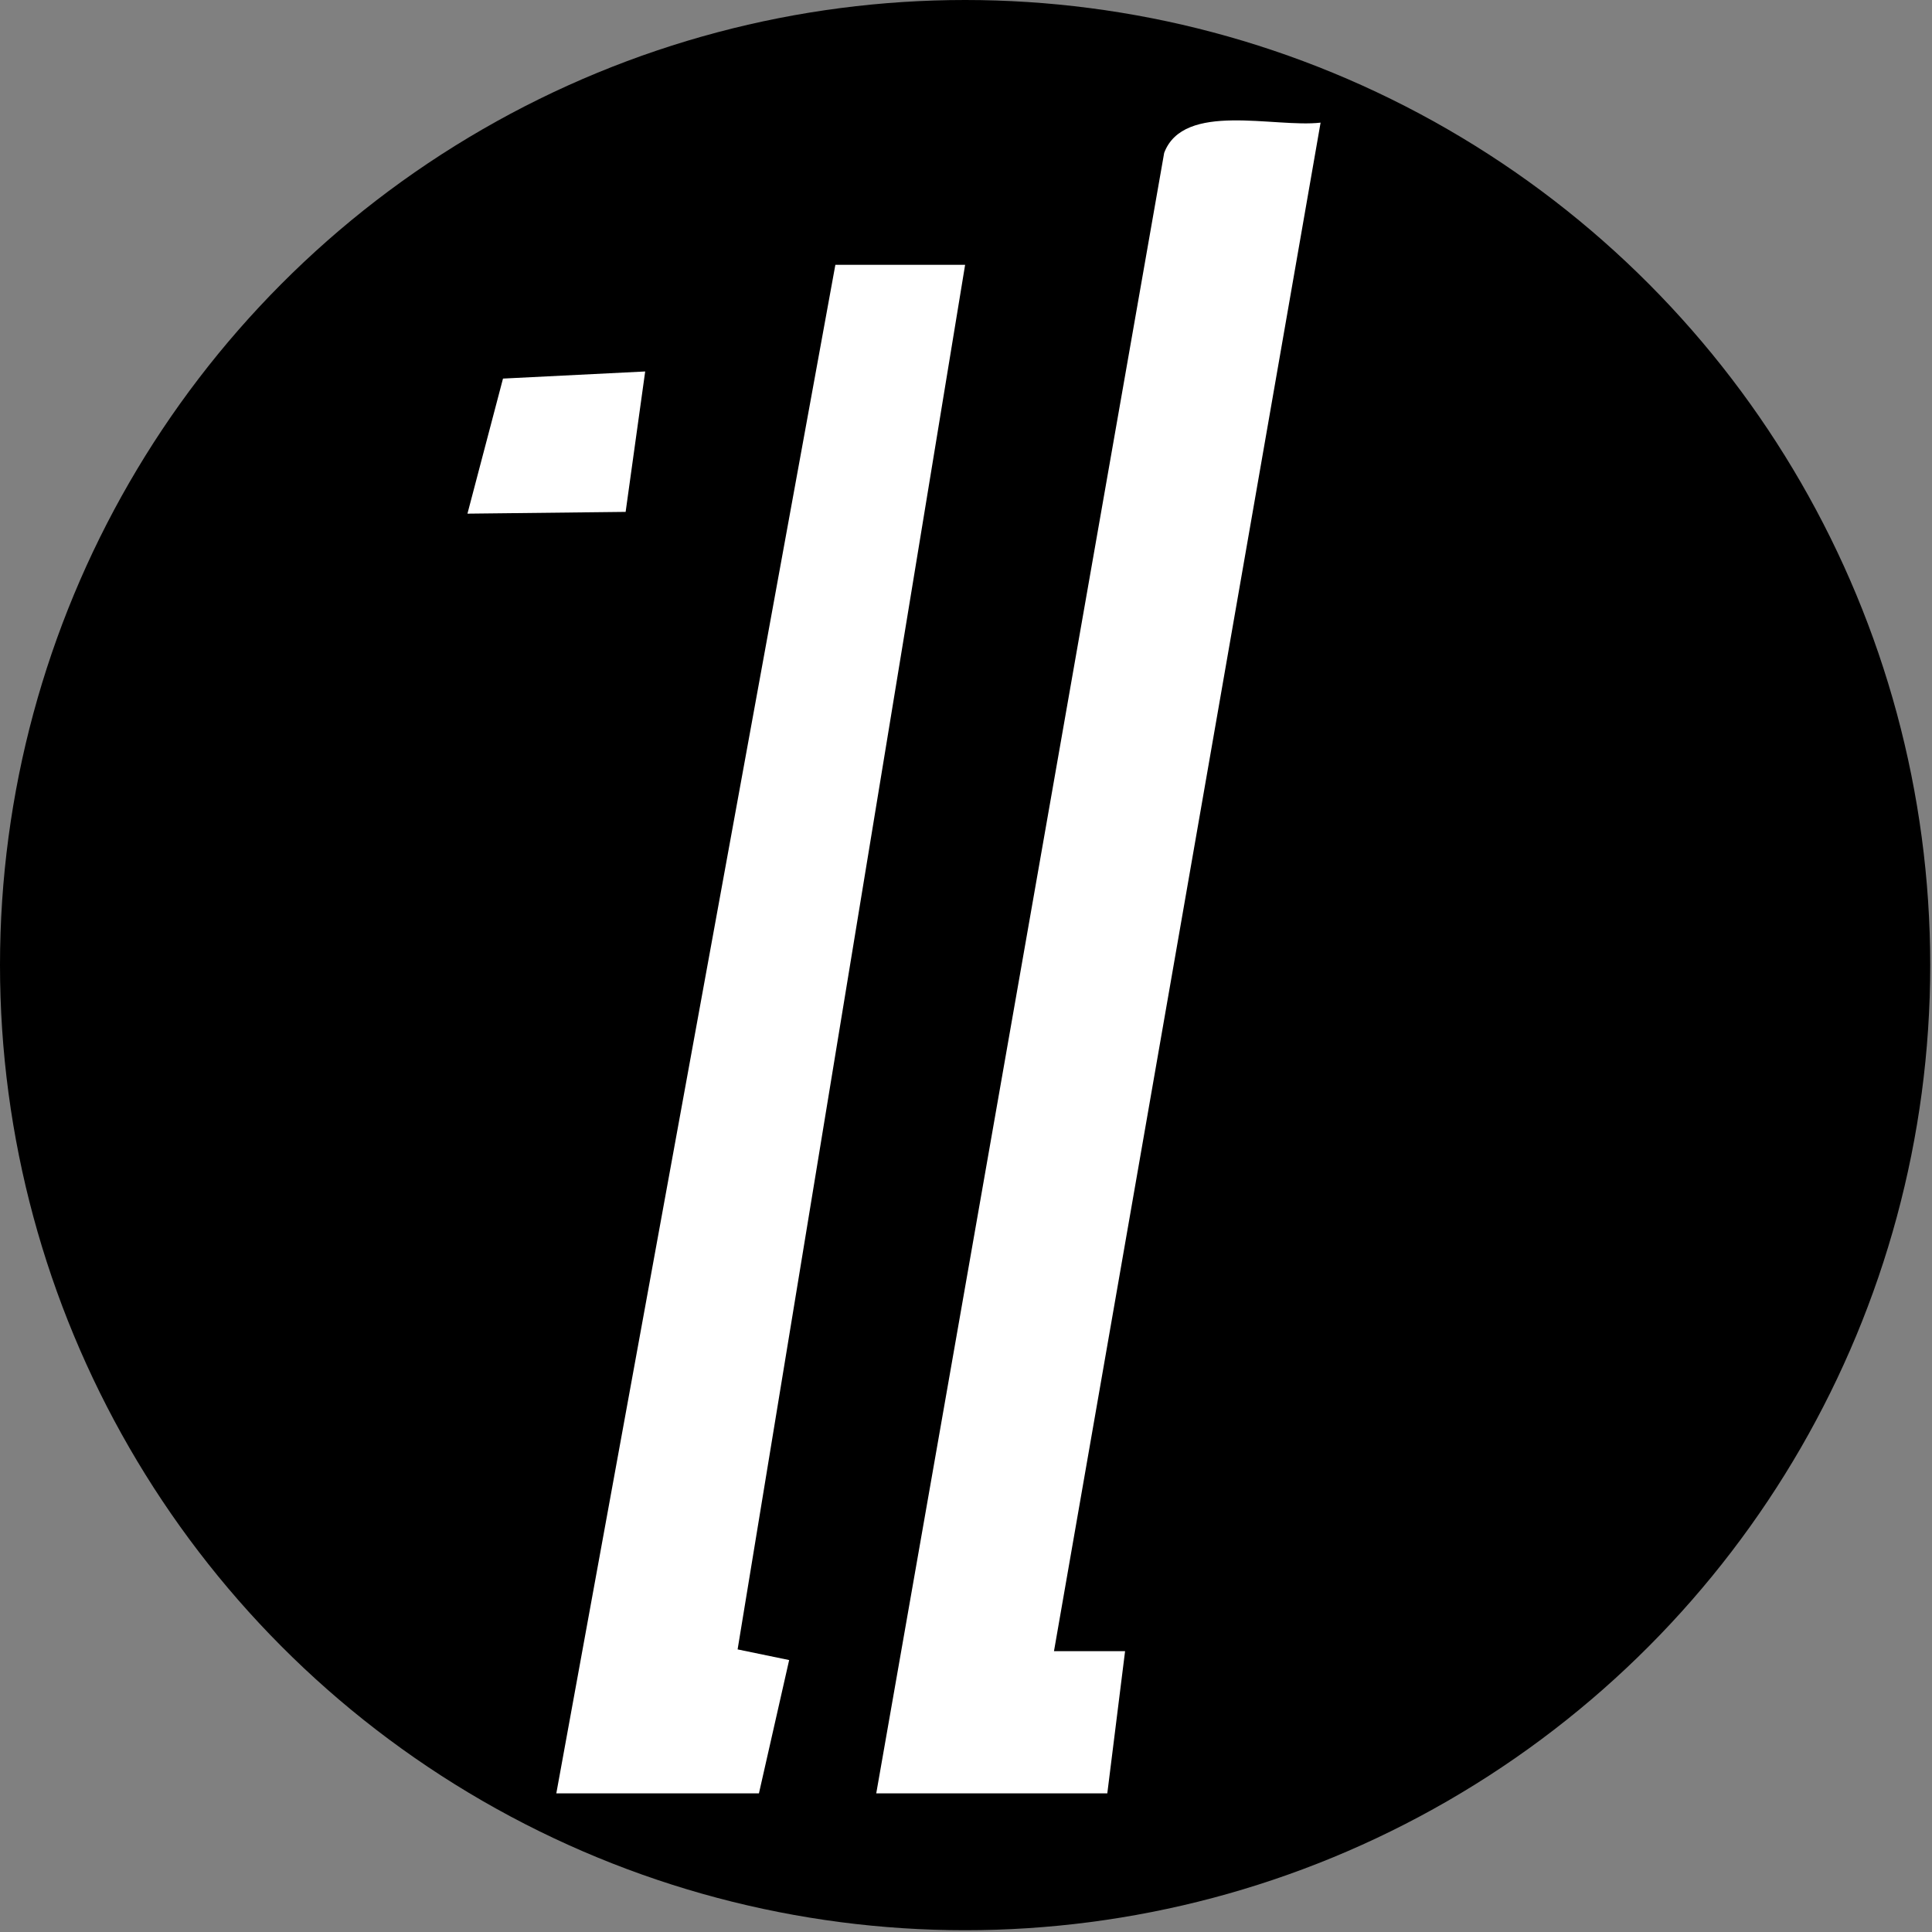
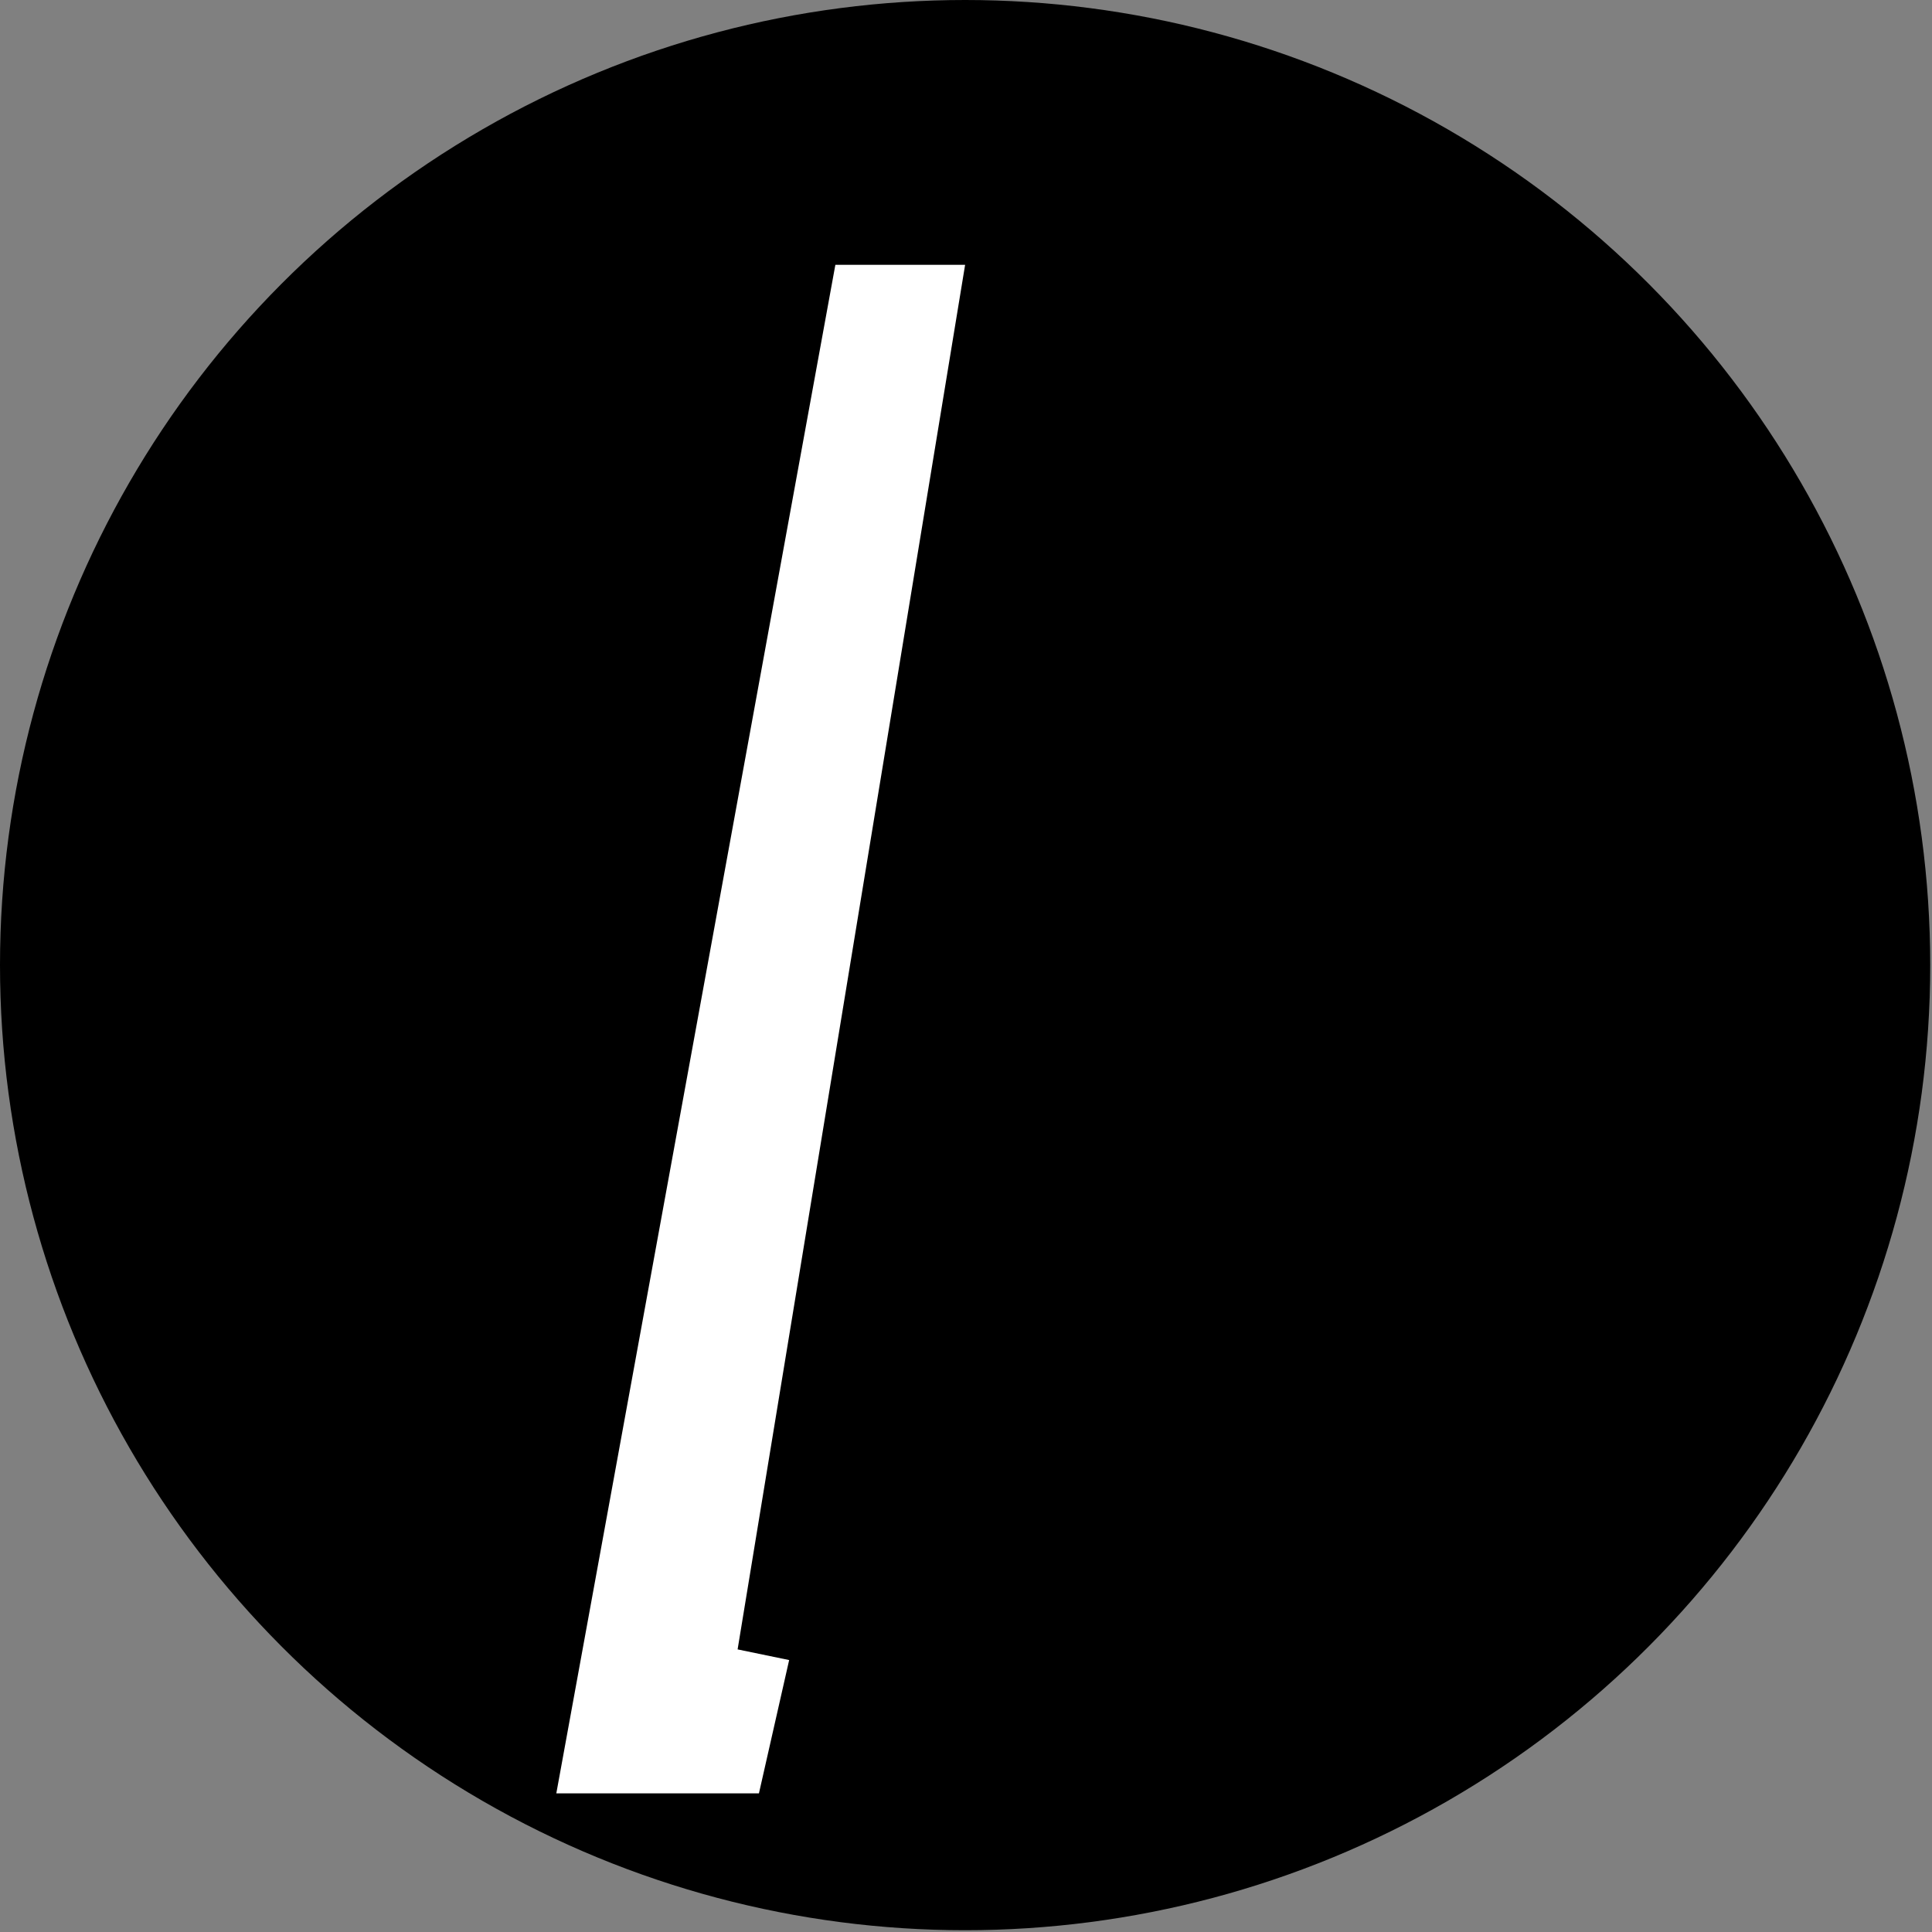
<svg xmlns="http://www.w3.org/2000/svg" id="Layer_1" version="1.1" viewBox="0 0 108.7 108.7">
  <rect x="0" y="0" width="108.7" height="108.7" fill="#808080" stroke="none" />
  <defs>
    <style>
      .st0 {
        fill: #fff;
      }
    </style>
  </defs>
  <circle cx="54.3" cy="54.3" r="54.3" />
  <g>
-     <path class="st0" d="M74.3,6.9l-15,86h4s-1,8-1,8h-13S65.5,8.6,65.5,8.6c1.1-2.9,6.2-1.4,8.8-1.7Z" />
    <polygon class="st0" points="54.3 14.9 41.5 92.8 44.4 93.4 42.7 100.9 31.3 100.9 47 14.9 54.3 14.9" />
-     <polygon class="st0" points="36.3 20.9 35.2 28.8 26.3 28.9 28.3 21.3 36.3 20.9" />
  </g>
</svg>